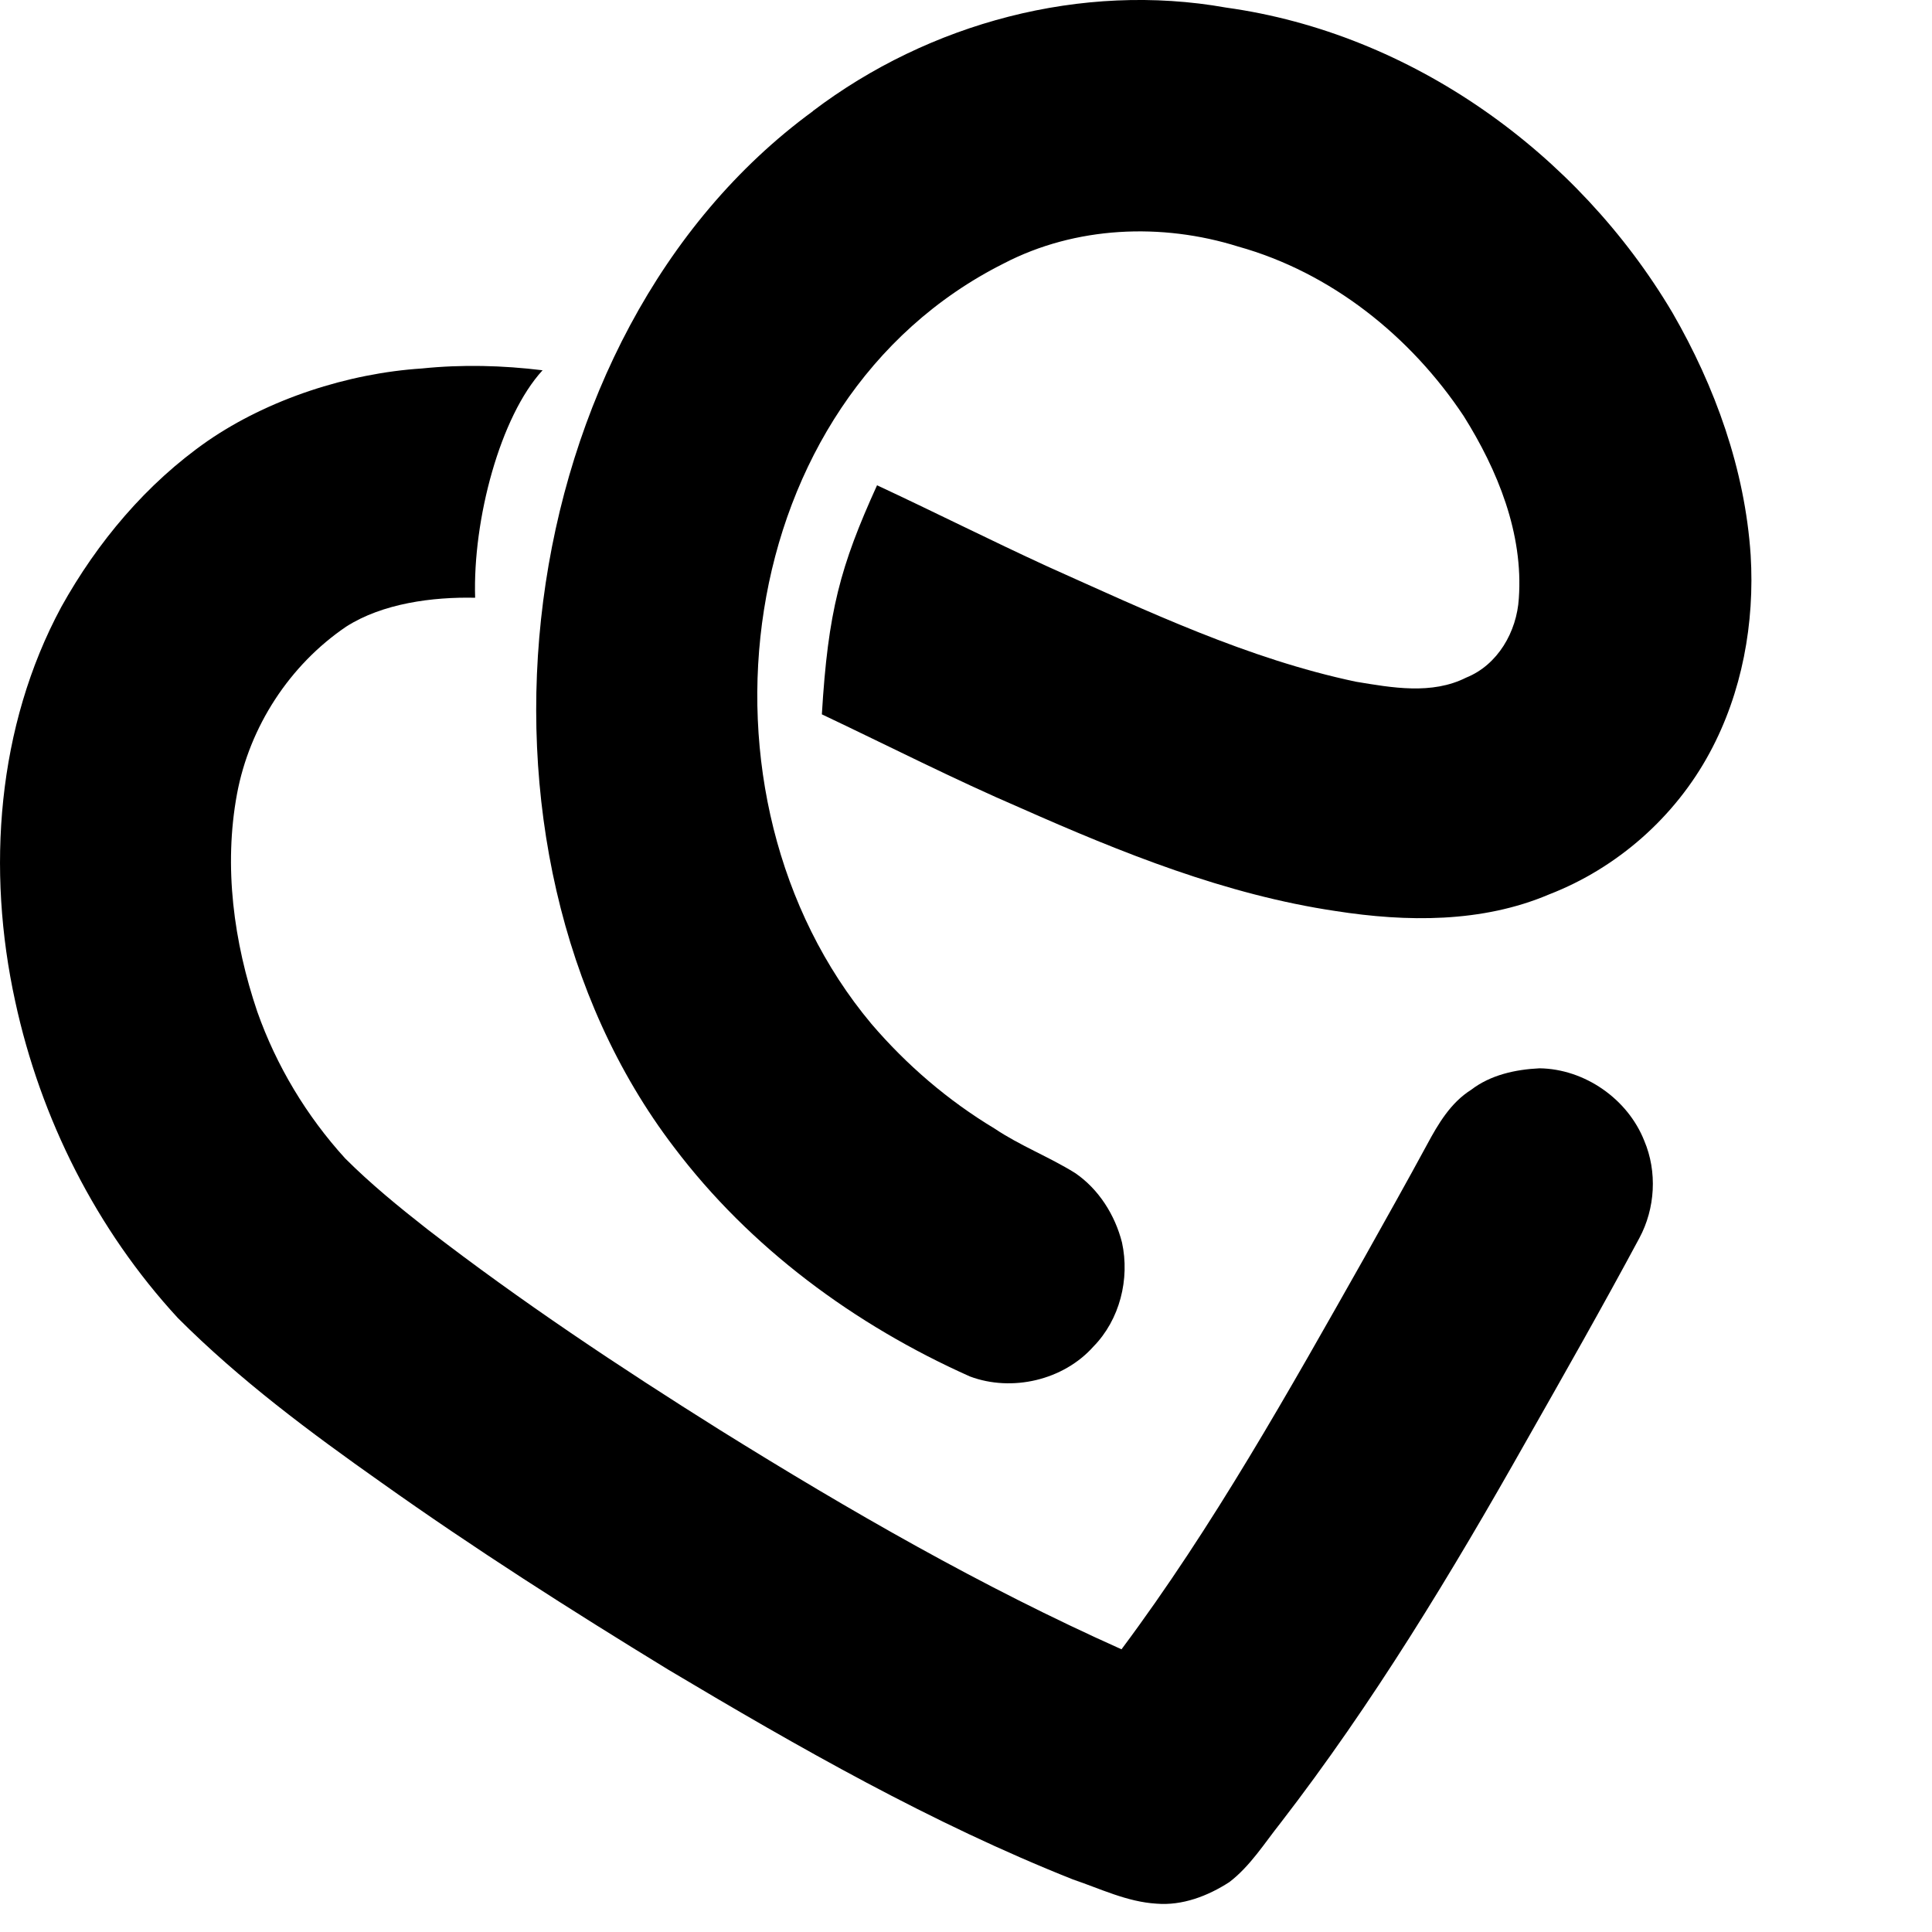
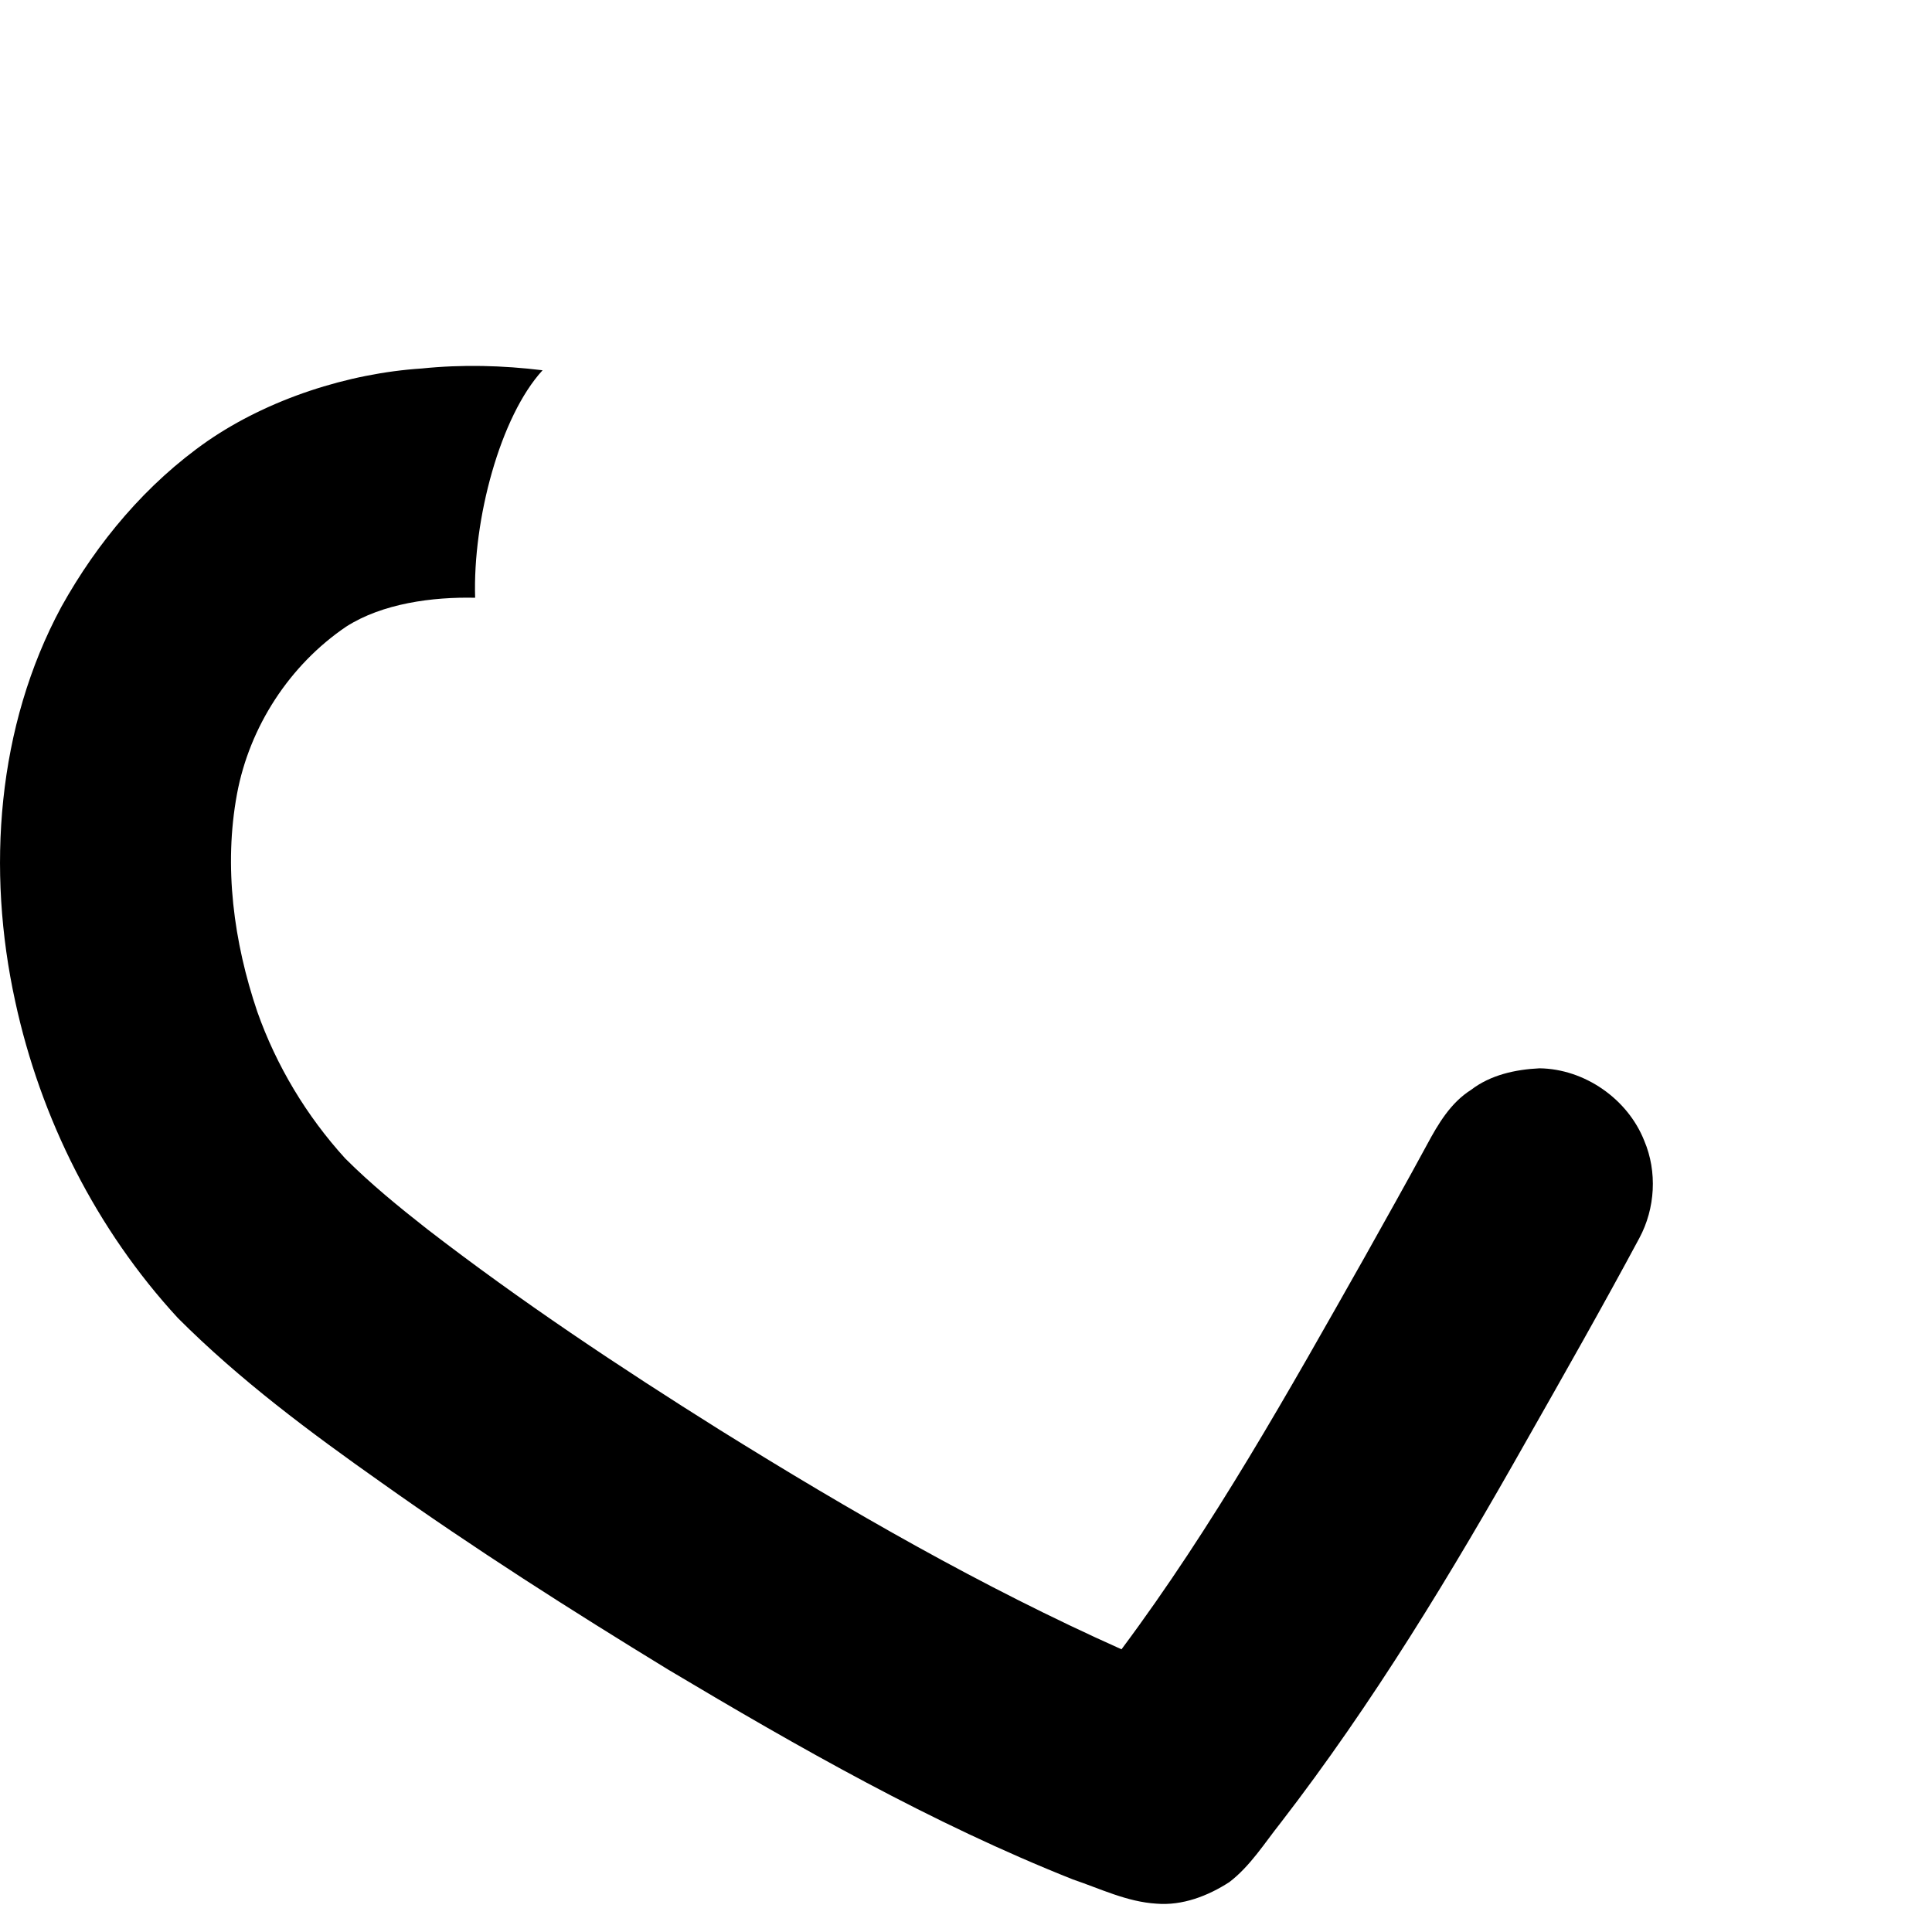
<svg xmlns="http://www.w3.org/2000/svg" fill="none" height="43" viewBox="0 0 43 43" width="43">
  <style>
        path {
            fill: #000000;
        }
        @media (prefers-color-scheme: dark) {
            path {
                fill: #FFFFFF;
            }
        }
    </style>
  <path clip-rule="evenodd" d="M10.575 13.304C9.628 13.283 8.513 13.429 7.703 13.948C6.444 14.803 5.554 16.173 5.275 17.67C4.975 19.288 5.202 20.969 5.726 22.516C6.151 23.72 6.822 24.837 7.682 25.782C8.251 26.351 8.877 26.861 9.509 27.357C11.595 28.967 13.791 30.427 16.02 31.825C18.903 33.62 21.855 35.32 24.961 36.708C27.01 33.962 28.687 30.96 30.371 27.983C30.838 27.147 31.308 26.313 31.764 25.47C32.01 25.012 32.288 24.542 32.742 24.256C33.176 23.923 33.729 23.803 34.265 23.777C35.268 23.791 36.227 24.457 36.596 25.39C36.888 26.079 36.841 26.896 36.487 27.555C35.67 29.078 34.815 30.583 33.962 32.085C32.307 35.017 30.56 37.906 28.5 40.574C28.139 41.028 27.827 41.533 27.362 41.889C26.883 42.199 26.314 42.418 25.735 42.369C25.083 42.329 24.488 42.036 23.879 41.83C20.731 40.579 17.779 38.893 14.875 37.162C12.707 35.837 10.56 34.47 8.487 32.996C6.9 31.877 5.334 30.712 3.96 29.336C2.146 27.369 0.902 24.896 0.338 22.285C-0.302 19.361 -0.071 16.171 1.365 13.507C2.168 12.064 3.259 10.763 4.619 9.816C5.972 8.883 7.748 8.307 9.391 8.201C10.286 8.109 11.186 8.132 12.076 8.241C11.134 9.266 10.52 11.561 10.575 13.306V13.304Z" fill-rule="evenodd" />
-   <path clip-rule="evenodd" d="M18.091 2.472C20.679 0.509 24.075 -0.405 27.289 0.169C31.419 0.741 35.115 3.402 37.224 6.961C38.175 8.607 38.837 10.449 38.964 12.354C39.056 13.864 38.775 15.415 38.053 16.752C37.283 18.183 35.993 19.321 34.477 19.907C32.985 20.542 31.306 20.523 29.728 20.277C27.282 19.913 24.972 18.983 22.724 17.987C21.244 17.351 19.749 16.589 18.292 15.899C18.429 13.608 18.7 12.607 19.52 10.801C20.759 11.377 22.061 12.033 23.312 12.607C25.541 13.606 27.773 14.664 30.175 15.172C30.982 15.306 31.866 15.467 32.631 15.082C33.337 14.799 33.759 14.059 33.804 13.32C33.908 11.873 33.332 10.463 32.576 9.259C31.396 7.483 29.625 6.064 27.556 5.487C25.856 4.954 23.936 5.034 22.342 5.863C16.268 8.909 15.163 17.734 19.395 22.788C20.176 23.701 21.102 24.497 22.136 25.118C22.705 25.501 23.348 25.746 23.929 26.108C24.455 26.467 24.817 27.043 24.972 27.654C25.149 28.467 24.923 29.371 24.337 29.969C23.669 30.72 22.521 30.986 21.586 30.635C19.026 29.492 16.693 27.775 14.998 25.529C9.927 18.884 11.281 7.454 18.093 2.474L18.091 2.472Z" fill-rule="evenodd" />
</svg>